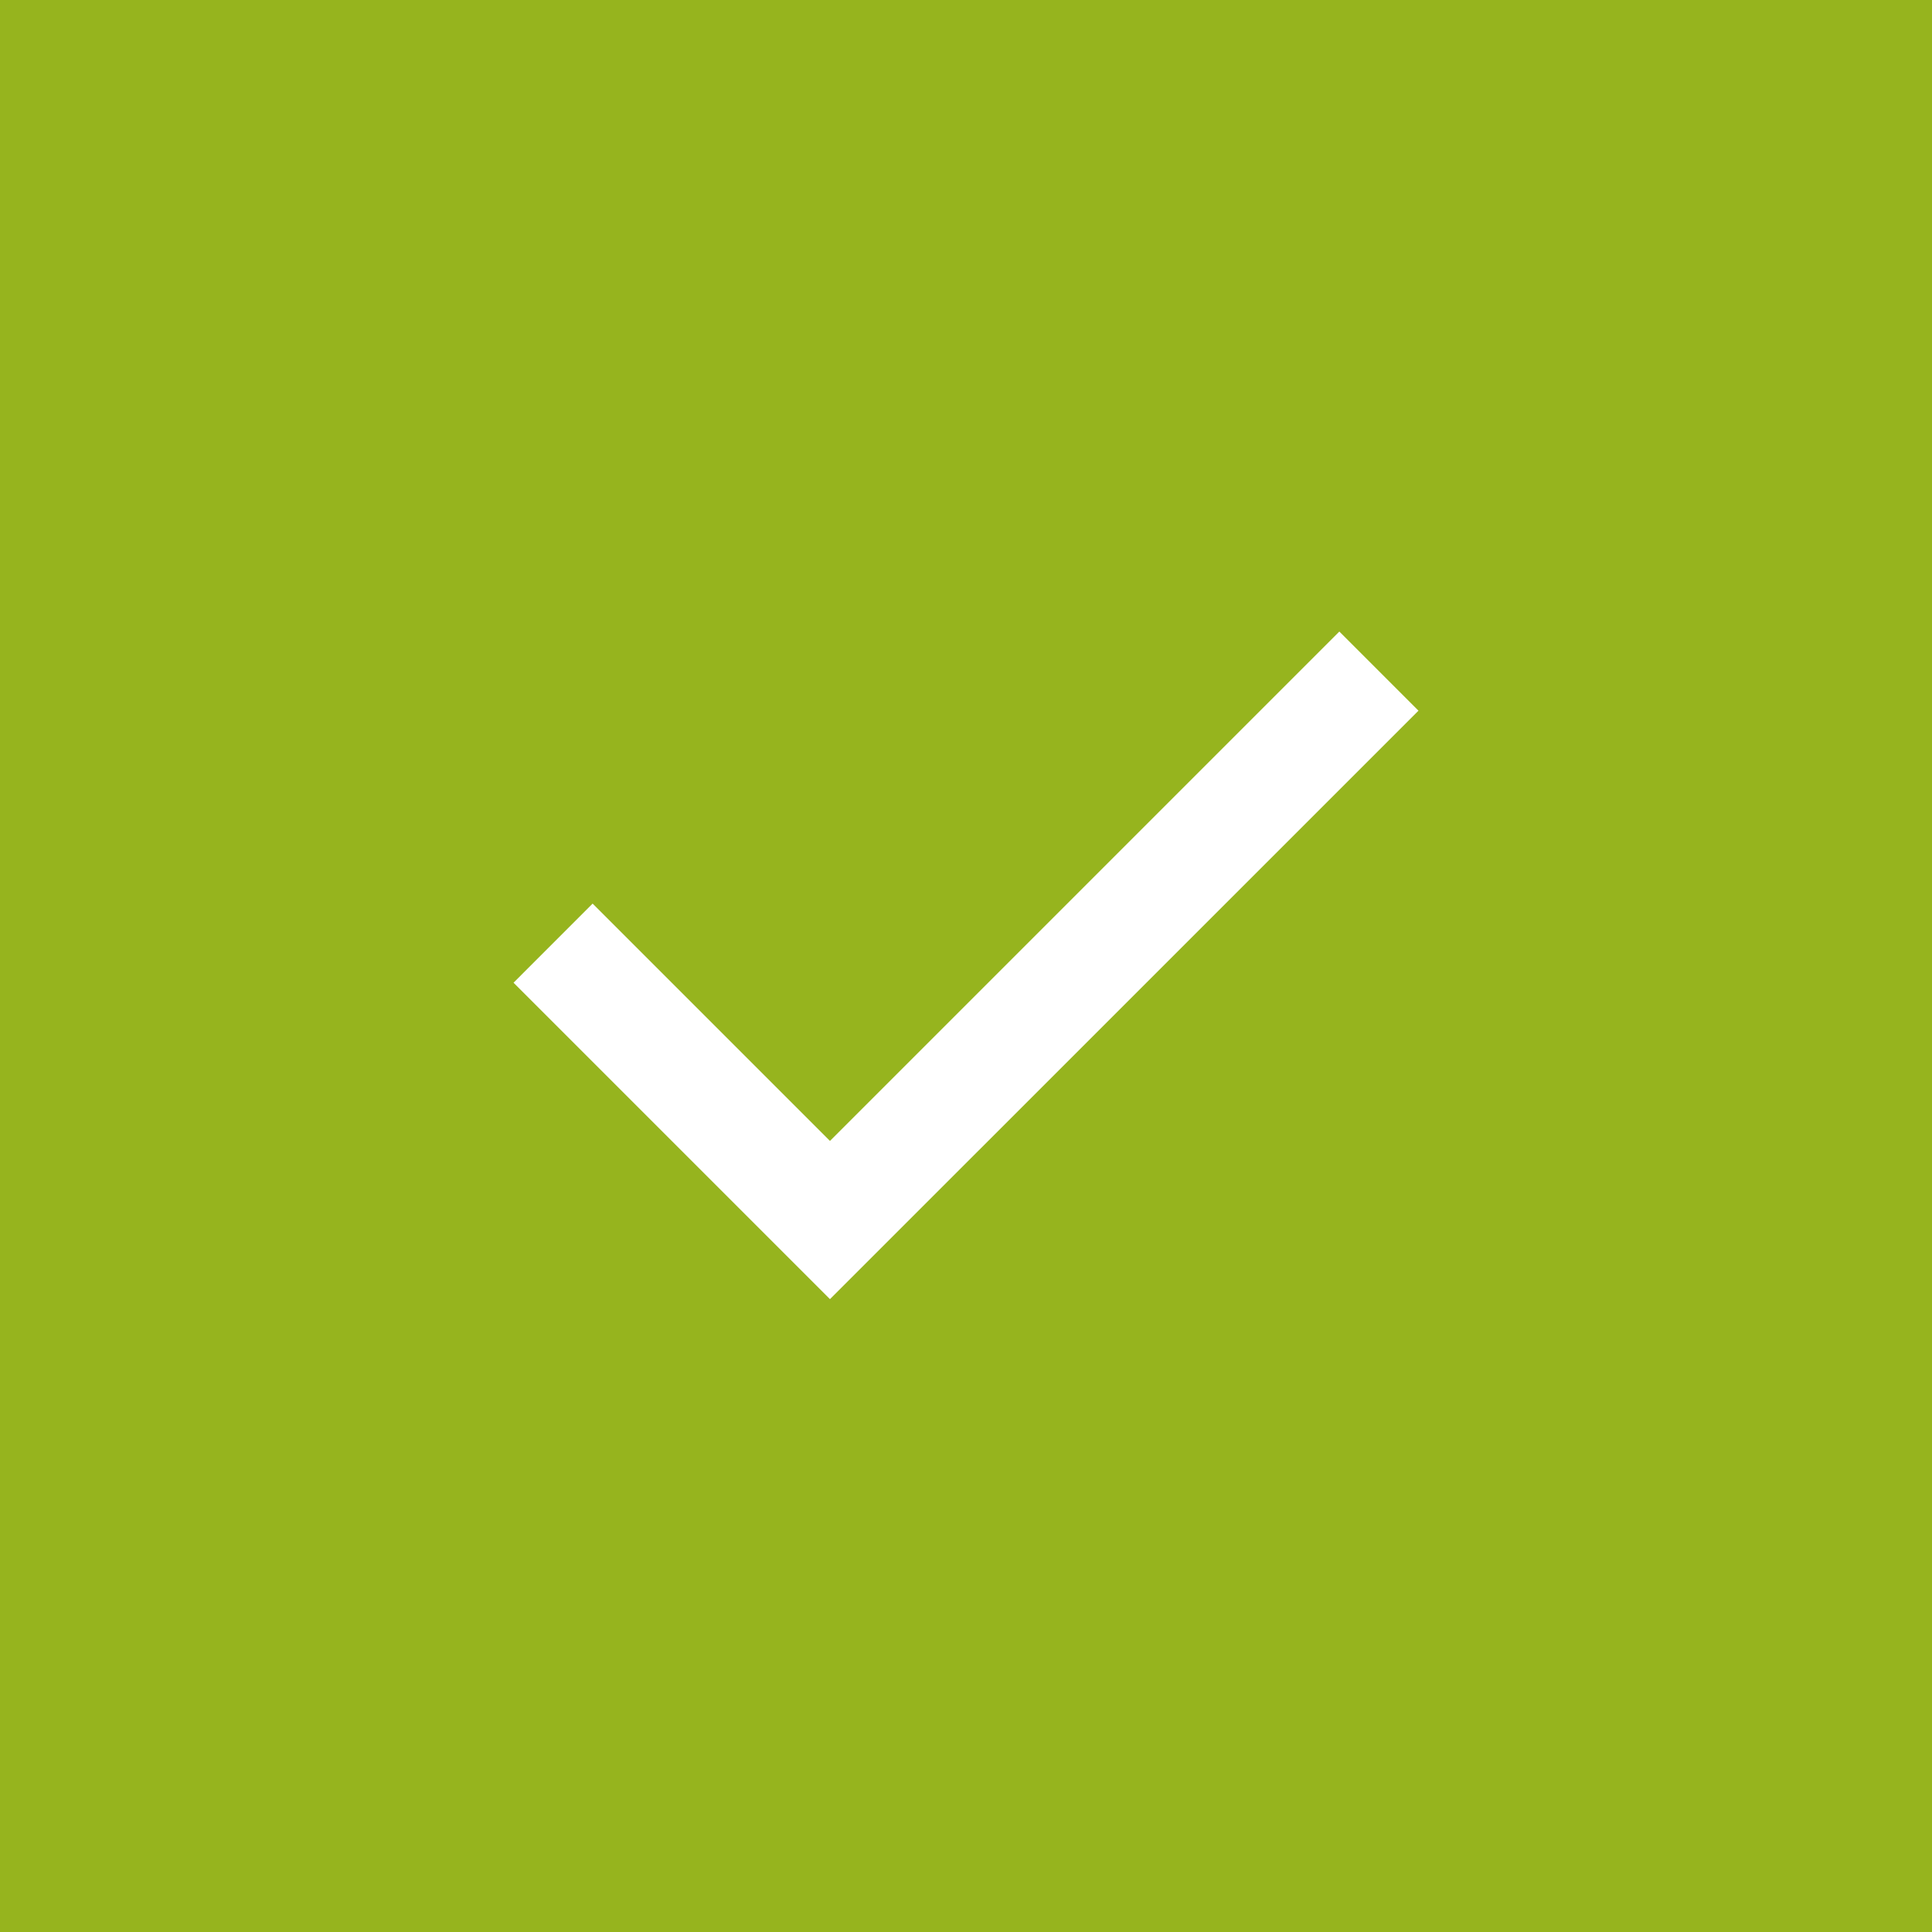
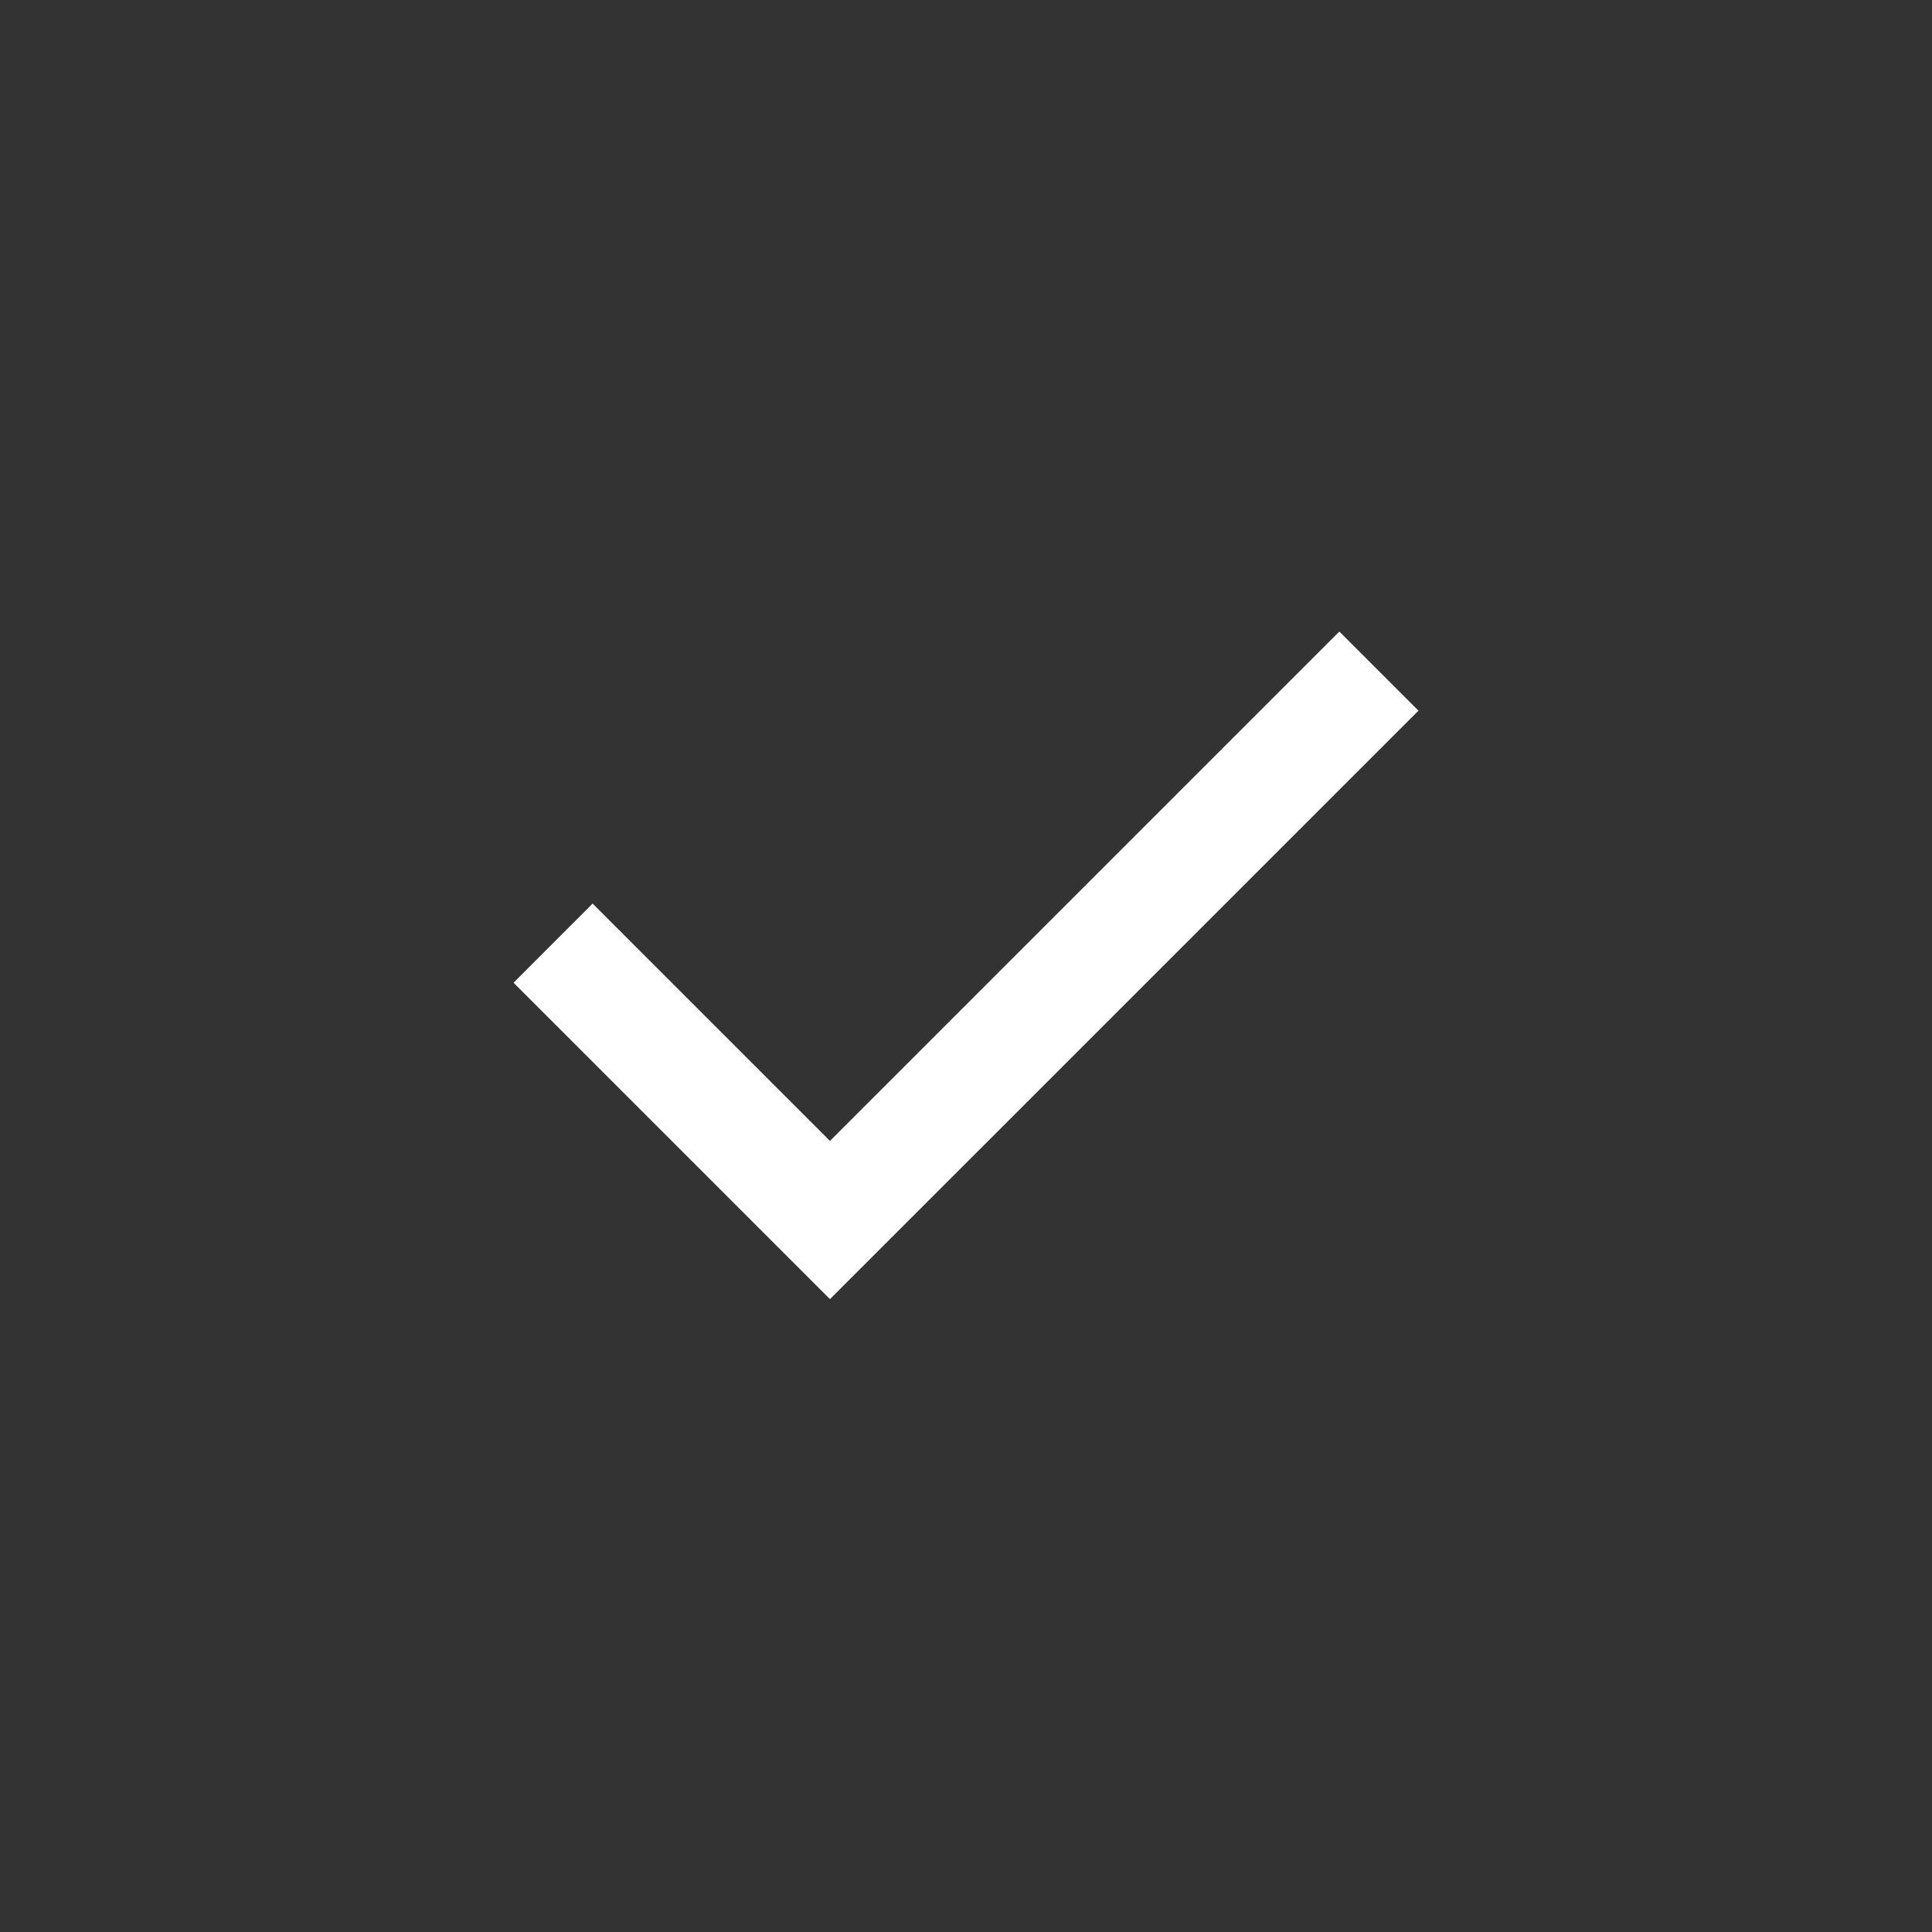
<svg xmlns="http://www.w3.org/2000/svg" width="46" height="46" viewBox="0 0 46 46" fill="none">
  <rect x="0" y="0" width="46" height="46" fill="#333333" stroke="none" />
-   <rect x="46" width="46" height="46" transform="rotate(90 46 0)" fill="#96B41E" />
  <path d="M19.761 30.932L12.227 23.398L14.11 21.514L19.761 27.165L31.889 15.037L33.773 16.921L19.761 30.932Z" fill="white" />
</svg>